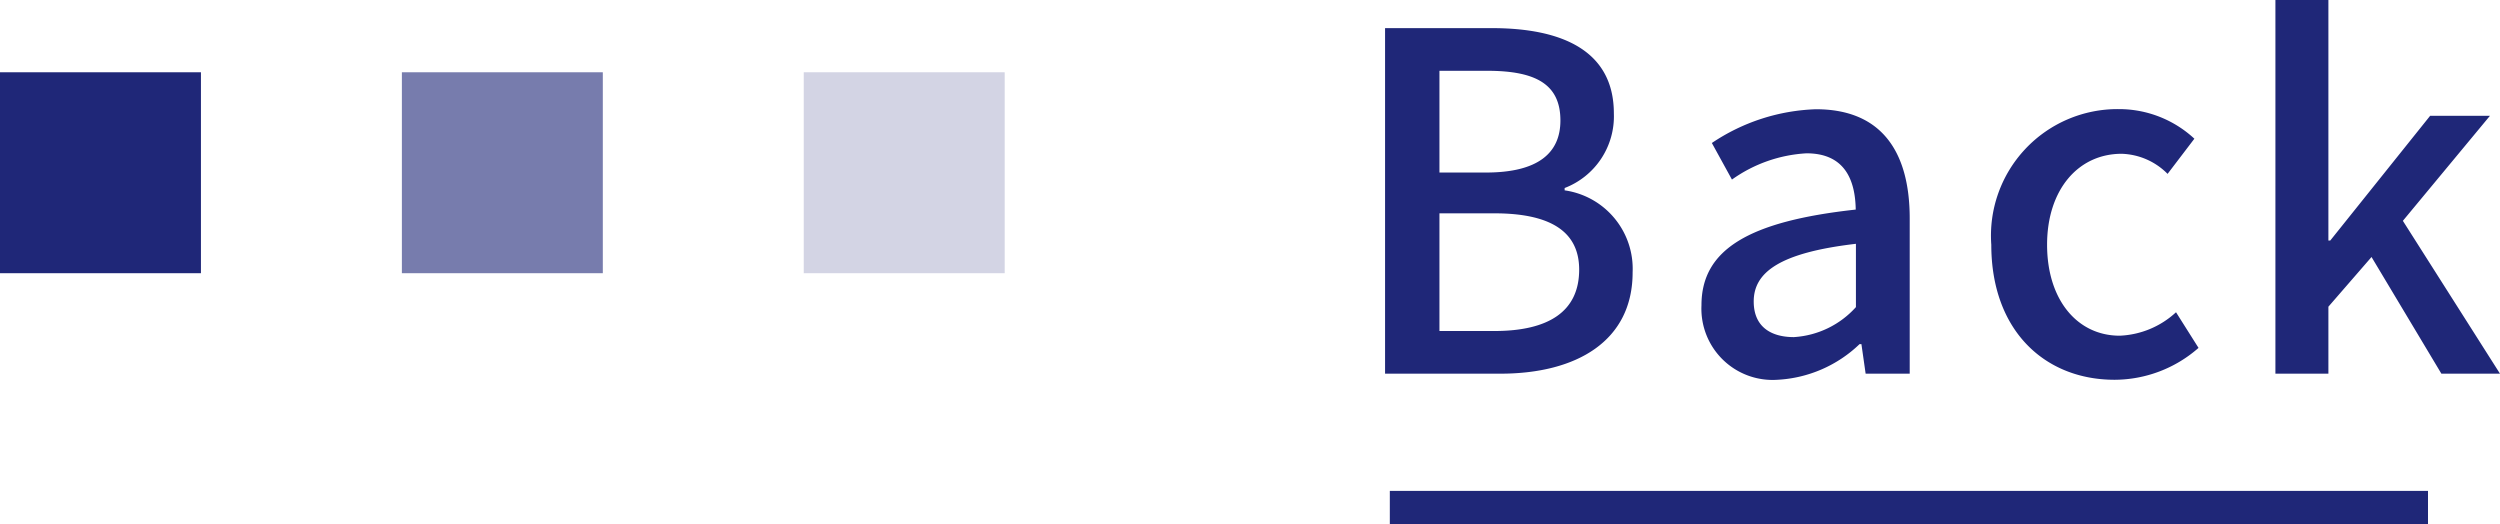
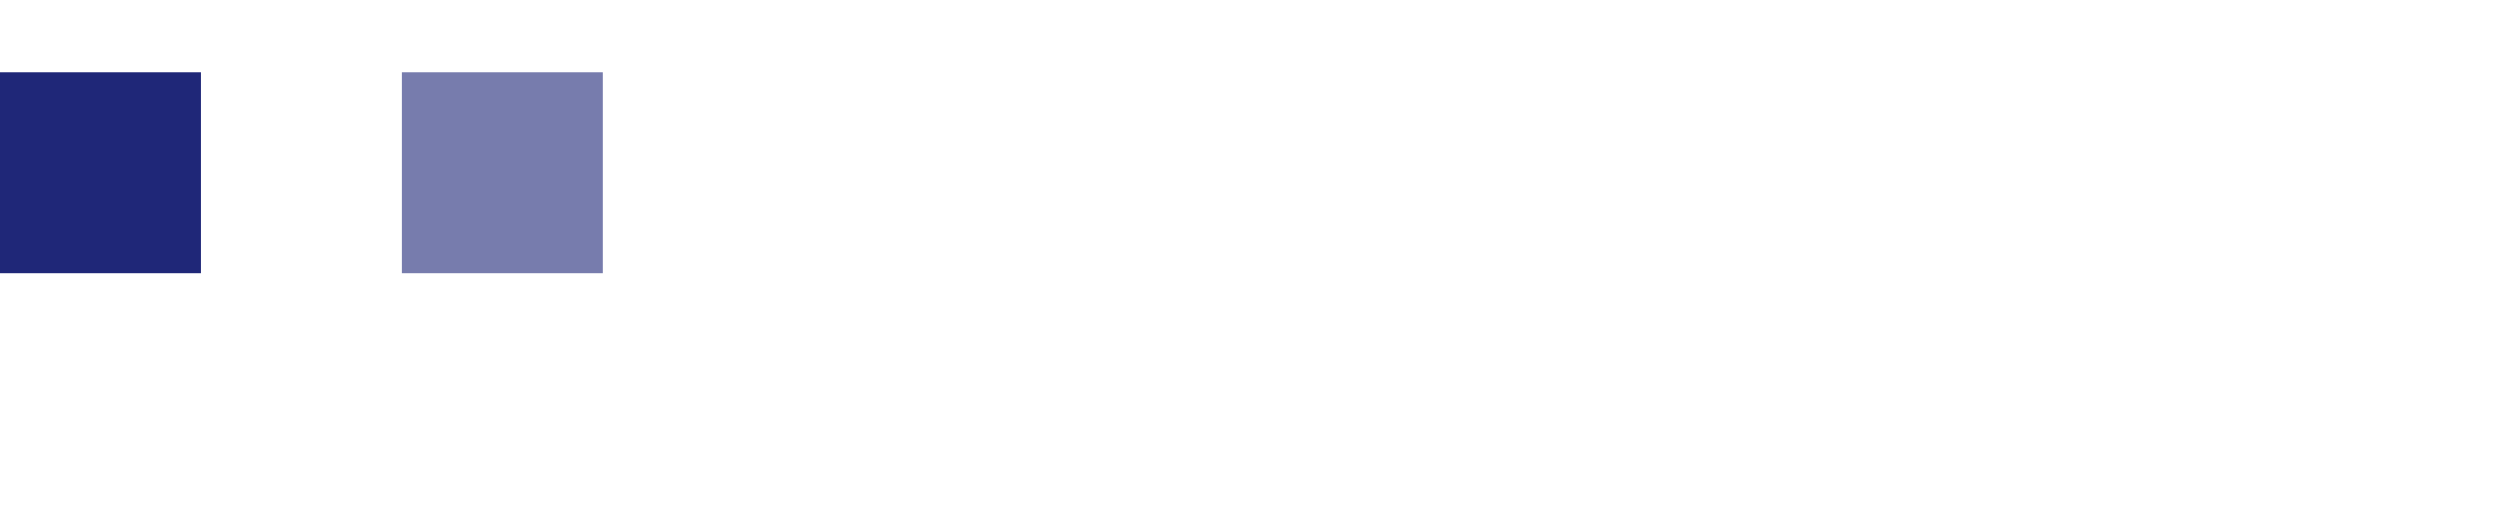
<svg xmlns="http://www.w3.org/2000/svg" width="74.65" height="15.658">
  <g fill="#1f2778">
-     <path data-name="パス 4806" d="M41.358 11.158H44.8c2.284 0 3.95-.98 3.95-3.024a2.366 2.366 0 00-2.03-2.45v-.07a2.292 2.292 0 001.47-2.226c0-1.862-1.526-2.548-3.64-2.548h-3.192zm1.624-6.006V2.114h1.428c1.456 0 2.184.406 2.184 1.484 0 .966-.658 1.554-2.226 1.554zm0 4.732V6.37h1.638c1.638 0 2.534.518 2.534 1.68 0 1.26-.924 1.834-2.534 1.834zm10.094 1.456a3.828 3.828 0 002.45-1.064h.056l.126.882h1.316V6.524c0-2.044-.882-3.262-2.8-3.262a5.9 5.9 0 00-3.108 1.008l.6 1.092a4.234 4.234 0 012.226-.784c1.134 0 1.456.784 1.47 1.68-3.206.35-4.606 1.2-4.606 2.856a2.127 2.127 0 002.27 2.226zm.49-1.274c-.686 0-1.2-.308-1.2-1.064 0-.868.77-1.456 3.052-1.722v1.89a2.714 2.714 0 01-1.852.896zm9.576 1.274a3.814 3.814 0 002.506-.952l-.672-1.064a2.638 2.638 0 01-1.68.7c-1.274 0-2.17-1.078-2.17-2.716s.924-2.716 2.226-2.716a2.011 2.011 0 011.372.6l.8-1.05a3.306 3.306 0 00-2.256-.884 3.779 3.779 0 00-3.808 4.05c0 2.562 1.596 4.032 3.682 4.032zm4.802-.182h1.582v-2l1.288-1.484 2.086 3.484h1.75l-2.9-4.564 2.6-3.136h-1.786l-2.982 3.724h-.056V0h-1.582z" />
    <g data-name="グループ 3344">
      <path data-name="長方形 578" opacity=".602" d="M18 8.158h-6v-6h6z" />
      <path data-name="長方形 579" d="M6 8.158H0v-6h6z" />
-       <path data-name="長方形 580" opacity=".199" d="M30 8.158h-6v-6h6z" />
    </g>
  </g>
-   <path data-name="線 200" fill="none" stroke="#1f2778" d="M41.5 15.158h31" />
</svg>